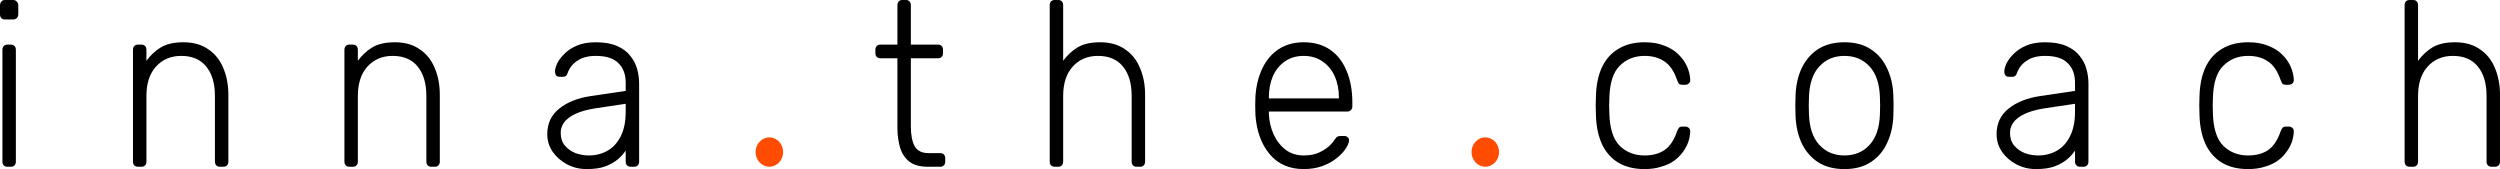
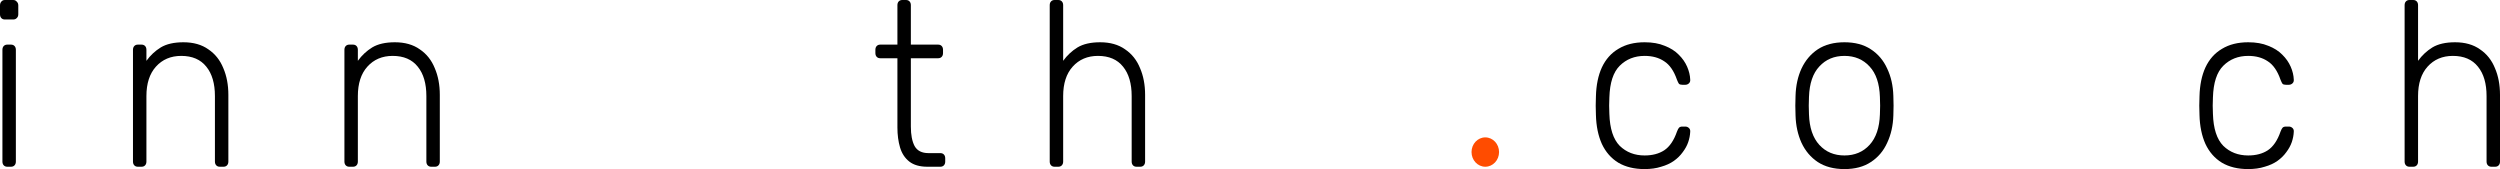
<svg xmlns="http://www.w3.org/2000/svg" width="414" height="28" viewBox="0 0 414 28" fill="none">
  <path d="M1.204 27.611C0.961 27.611 0.766 27.533 0.62 27.378C0.474 27.222 0.401 27.015 0.401 26.756V8.244C0.401 7.985 0.474 7.778 0.62 7.622C0.766 7.467 0.961 7.389 1.204 7.389H1.824C2.067 7.389 2.262 7.467 2.408 7.622C2.554 7.778 2.627 7.985 2.627 8.244V26.756C2.627 27.015 2.554 27.222 2.408 27.378C2.262 27.533 2.067 27.611 1.824 27.611H1.204ZM0.803 3.228C0.559 3.228 0.365 3.15 0.219 2.994C0.073 2.839 0 2.631 0 2.372V0.894C0 0.635 0.073 0.428 0.219 0.272C0.365 0.091 0.559 0 0.803 0H2.189C2.432 0 2.627 0.091 2.772 0.272C2.943 0.428 3.028 0.635 3.028 0.894V2.372C3.028 2.631 2.943 2.839 2.772 2.994C2.627 3.15 2.432 3.228 2.189 3.228H0.803Z" fill="black" />
  <path d="M22.824 27.611C22.581 27.611 22.386 27.533 22.24 27.378C22.094 27.222 22.021 27.015 22.021 26.756V8.244C22.021 7.985 22.094 7.778 22.24 7.622C22.386 7.467 22.581 7.389 22.824 7.389H23.444C23.687 7.389 23.882 7.467 24.028 7.622C24.174 7.778 24.247 7.985 24.247 8.244V10.072C24.903 9.165 25.694 8.426 26.618 7.856C27.566 7.285 28.819 7 30.375 7C32.029 7 33.403 7.389 34.497 8.167C35.616 8.919 36.443 9.956 36.978 11.278C37.537 12.574 37.817 14.052 37.817 15.711V26.756C37.817 27.015 37.744 27.222 37.598 27.378C37.452 27.533 37.258 27.611 37.014 27.611H36.394C36.151 27.611 35.956 27.533 35.811 27.378C35.665 27.222 35.592 27.015 35.592 26.756V15.906C35.592 13.832 35.117 12.211 34.169 11.044C33.221 9.852 31.834 9.256 30.01 9.256C28.284 9.256 26.885 9.852 25.815 11.044C24.769 12.211 24.247 13.832 24.247 15.906V26.756C24.247 27.015 24.174 27.222 24.028 27.378C23.882 27.533 23.687 27.611 23.444 27.611H22.824Z" fill="black" />
  <path d="M57.839 27.611C57.596 27.611 57.401 27.533 57.255 27.378C57.109 27.222 57.036 27.015 57.036 26.756V8.244C57.036 7.985 57.109 7.778 57.255 7.622C57.401 7.467 57.596 7.389 57.839 7.389H58.459C58.702 7.389 58.897 7.467 59.042 7.622C59.188 7.778 59.261 7.985 59.261 8.244V10.072C59.918 9.165 60.708 8.426 61.633 7.856C62.581 7.285 63.834 7 65.39 7C67.044 7 68.418 7.389 69.512 8.167C70.631 8.919 71.458 9.956 71.993 11.278C72.552 12.574 72.832 14.052 72.832 15.711V26.756C72.832 27.015 72.759 27.222 72.613 27.378C72.467 27.533 72.272 27.611 72.029 27.611H71.409C71.166 27.611 70.971 27.533 70.826 27.378C70.68 27.222 70.607 27.015 70.607 26.756V15.906C70.607 13.832 70.132 12.211 69.184 11.044C68.235 9.852 66.849 9.256 65.025 9.256C63.298 9.256 61.9 9.852 60.83 11.044C59.784 12.211 59.261 13.832 59.261 15.906V26.756C59.261 27.015 59.188 27.222 59.042 27.378C58.897 27.533 58.702 27.611 58.459 27.611H57.839Z" fill="black" />
-   <path d="M97.158 28C95.991 28 94.909 27.741 93.912 27.222C92.939 26.704 92.148 26.017 91.54 25.161C90.932 24.28 90.628 23.294 90.628 22.206C90.628 20.443 91.297 19.03 92.635 17.967C93.972 16.904 95.711 16.217 97.851 15.906L103.615 15.05V13.689C103.615 12.315 103.214 11.239 102.411 10.461C101.633 9.657 100.381 9.256 98.654 9.256C97.389 9.256 96.368 9.528 95.59 10.072C94.811 10.591 94.276 11.278 93.984 12.133C93.863 12.522 93.632 12.717 93.291 12.717H92.708C92.416 12.717 92.209 12.639 92.088 12.483C91.966 12.302 91.905 12.094 91.905 11.861C91.905 11.498 92.027 11.044 92.27 10.5C92.537 9.956 92.939 9.424 93.474 8.906C94.009 8.361 94.702 7.907 95.553 7.544C96.404 7.181 97.438 7 98.654 7C100.089 7 101.268 7.207 102.192 7.622C103.141 8.037 103.871 8.581 104.381 9.256C104.916 9.904 105.293 10.63 105.512 11.433C105.731 12.237 105.84 13.028 105.84 13.806V26.756C105.84 27.015 105.767 27.222 105.622 27.378C105.476 27.533 105.281 27.611 105.038 27.611H104.418C104.175 27.611 103.98 27.533 103.834 27.378C103.688 27.222 103.615 27.015 103.615 26.756V24.928C103.323 25.394 102.91 25.861 102.375 26.328C101.84 26.794 101.147 27.196 100.295 27.533C99.469 27.844 98.423 28 97.158 28ZM97.523 25.744C98.642 25.744 99.663 25.485 100.587 24.967C101.511 24.448 102.241 23.657 102.776 22.594C103.335 21.506 103.615 20.144 103.615 18.511V17.189L98.909 17.889C96.915 18.174 95.407 18.667 94.386 19.367C93.364 20.067 92.854 20.948 92.854 22.011C92.854 22.867 93.085 23.567 93.547 24.111C94.009 24.656 94.593 25.07 95.298 25.356C96.027 25.615 96.769 25.744 97.523 25.744Z" fill="black" />
  <path d="M153.574 27.611C152.309 27.611 151.312 27.326 150.582 26.756C149.853 26.185 149.342 25.407 149.05 24.422C148.758 23.437 148.612 22.335 148.612 21.117V9.644H145.767C145.524 9.644 145.329 9.567 145.183 9.411C145.037 9.256 144.964 9.048 144.964 8.789V8.244C144.964 7.985 145.037 7.778 145.183 7.622C145.329 7.467 145.524 7.389 145.767 7.389H148.612V0.856C148.612 0.596 148.685 0.389 148.831 0.233C148.977 0.078 149.172 0 149.415 0H150.035C150.278 0 150.473 0.078 150.619 0.233C150.765 0.389 150.838 0.596 150.838 0.856V7.389H155.361C155.604 7.389 155.799 7.467 155.945 7.622C156.091 7.778 156.164 7.985 156.164 8.244V8.789C156.164 9.048 156.091 9.256 155.945 9.411C155.799 9.567 155.604 9.644 155.361 9.644H150.838V20.961C150.838 22.335 151.044 23.411 151.458 24.189C151.896 24.967 152.662 25.356 153.756 25.356H155.726C155.969 25.356 156.164 25.433 156.31 25.589C156.456 25.744 156.529 25.952 156.529 26.211V26.756C156.529 27.015 156.456 27.222 156.31 27.378C156.164 27.533 155.969 27.611 155.726 27.611H153.574Z" fill="black" />
  <path d="M174.636 27.611C174.393 27.611 174.198 27.533 174.053 27.378C173.907 27.222 173.834 27.015 173.834 26.756V0.856C173.834 0.596 173.907 0.389 174.053 0.233C174.198 0.078 174.393 0 174.636 0H175.256C175.5 0 175.694 0.078 175.84 0.233C175.986 0.389 176.059 0.596 176.059 0.856V10.072C176.716 9.165 177.506 8.426 178.43 7.856C179.379 7.285 180.631 7 182.187 7C183.841 7 185.215 7.389 186.31 8.167C187.428 8.919 188.255 9.956 188.79 11.278C189.35 12.574 189.629 14.052 189.629 15.711V26.756C189.629 27.015 189.556 27.222 189.41 27.378C189.265 27.533 189.07 27.611 188.827 27.611H188.207C187.963 27.611 187.769 27.533 187.623 27.378C187.477 27.222 187.404 27.015 187.404 26.756V15.906C187.404 13.832 186.93 12.211 185.981 11.044C185.033 9.852 183.647 9.256 181.823 9.256C180.096 9.256 178.698 9.852 177.628 11.044C176.582 12.211 176.059 13.832 176.059 15.906V26.756C176.059 27.015 175.986 27.222 175.84 27.378C175.694 27.533 175.5 27.611 175.256 27.611H174.636Z" fill="black" />
-   <path d="M215.888 28C213.529 28 211.657 27.183 210.27 25.55C208.884 23.891 208.094 21.726 207.899 19.056C207.875 18.667 207.863 18.148 207.863 17.5C207.863 16.852 207.875 16.333 207.899 15.944C208.021 14.181 208.41 12.626 209.067 11.278C209.723 9.93 210.623 8.88 211.766 8.128C212.933 7.376 214.307 7 215.888 7C217.591 7 219.038 7.402 220.229 8.206C221.421 9.009 222.333 10.163 222.965 11.667C223.622 13.17 223.95 14.959 223.95 17.033V17.617C223.95 17.876 223.865 18.083 223.695 18.239C223.549 18.394 223.354 18.472 223.111 18.472H210.124C210.124 18.472 210.124 18.524 210.124 18.628C210.124 18.732 210.124 18.809 210.124 18.861C210.173 20.028 210.428 21.143 210.891 22.206C211.353 23.243 212.009 24.098 212.86 24.772C213.712 25.42 214.721 25.744 215.888 25.744C216.934 25.744 217.797 25.576 218.478 25.239C219.184 24.902 219.743 24.539 220.156 24.15C220.57 23.735 220.837 23.424 220.959 23.217C221.178 22.88 221.348 22.685 221.47 22.633C221.591 22.556 221.786 22.517 222.053 22.517H222.637C222.856 22.517 223.038 22.594 223.184 22.75C223.354 22.88 223.427 23.061 223.403 23.294C223.379 23.657 223.184 24.111 222.819 24.656C222.479 25.174 221.98 25.693 221.324 26.211C220.691 26.73 219.913 27.157 218.989 27.494C218.065 27.831 217.031 28 215.888 28ZM210.124 16.294H221.725V16.139C221.725 14.843 221.494 13.676 221.032 12.639C220.57 11.602 219.901 10.785 219.026 10.189C218.15 9.567 217.104 9.256 215.888 9.256C214.672 9.256 213.627 9.567 212.751 10.189C211.9 10.785 211.243 11.602 210.781 12.639C210.343 13.676 210.124 14.843 210.124 16.139V16.294Z" fill="black" />
  <path d="M272.348 28C270.646 28 269.199 27.65 268.007 26.95C266.816 26.224 265.904 25.187 265.271 23.839C264.663 22.491 264.335 20.896 264.286 19.056C264.262 18.667 264.25 18.148 264.25 17.5C264.25 16.852 264.262 16.333 264.286 15.944C264.335 14.078 264.663 12.483 265.271 11.161C265.904 9.813 266.816 8.789 268.007 8.089C269.199 7.363 270.646 7 272.348 7C273.637 7 274.744 7.194 275.668 7.583C276.617 7.946 277.395 8.439 278.003 9.061C278.611 9.657 279.073 10.319 279.389 11.044C279.705 11.77 279.875 12.483 279.9 13.183C279.924 13.443 279.851 13.65 279.681 13.806C279.511 13.961 279.316 14.039 279.097 14.039H278.586C278.343 14.039 278.161 13.987 278.039 13.883C277.942 13.754 277.833 13.533 277.711 13.222C277.2 11.744 276.495 10.72 275.595 10.15C274.72 9.554 273.637 9.256 272.348 9.256C270.695 9.256 269.321 9.8 268.226 10.889C267.156 11.952 266.585 13.702 266.512 16.139C266.463 17.046 266.463 17.954 266.512 18.861C266.585 21.298 267.156 23.061 268.226 24.15C269.321 25.213 270.695 25.744 272.348 25.744C273.637 25.744 274.72 25.459 275.595 24.889C276.495 24.293 277.2 23.256 277.711 21.778C277.833 21.467 277.942 21.259 278.039 21.156C278.161 21.026 278.343 20.961 278.586 20.961H279.097C279.316 20.961 279.511 21.039 279.681 21.194C279.851 21.35 279.924 21.557 279.9 21.817C279.875 22.387 279.766 22.957 279.571 23.528C279.377 24.098 279.073 24.656 278.659 25.2C278.27 25.744 277.784 26.224 277.2 26.639C276.617 27.054 275.911 27.378 275.084 27.611C274.282 27.87 273.37 28 272.348 28Z" fill="black" />
  <path d="M305.44 28C303.689 28 302.218 27.611 301.026 26.833C299.859 26.056 298.959 24.993 298.327 23.644C297.719 22.296 297.391 20.793 297.342 19.133C297.318 18.744 297.305 18.2 297.305 17.5C297.305 16.8 297.318 16.256 297.342 15.867C297.391 14.181 297.719 12.678 298.327 11.356C298.959 10.007 299.859 8.944 301.026 8.167C302.218 7.389 303.689 7 305.44 7C307.191 7 308.651 7.389 309.818 8.167C311.01 8.944 311.91 10.007 312.518 11.356C313.15 12.678 313.49 14.181 313.539 15.867C313.563 16.256 313.575 16.8 313.575 17.5C313.575 18.2 313.563 18.744 313.539 19.133C313.49 20.793 313.15 22.296 312.518 23.644C311.91 24.993 311.01 26.056 309.818 26.833C308.651 27.611 307.191 28 305.44 28ZM305.44 25.744C307.143 25.744 308.529 25.161 309.599 23.994C310.669 22.828 311.241 21.143 311.314 18.939C311.338 18.55 311.35 18.07 311.35 17.5C311.35 16.93 311.338 16.45 311.314 16.061C311.241 13.832 310.669 12.146 309.599 11.006C308.529 9.839 307.143 9.256 305.44 9.256C303.738 9.256 302.352 9.839 301.282 11.006C300.212 12.146 299.64 13.832 299.567 16.061C299.543 16.45 299.531 16.93 299.531 17.5C299.531 18.07 299.543 18.55 299.567 18.939C299.64 21.143 300.212 22.828 301.282 23.994C302.352 25.161 303.738 25.744 305.44 25.744Z" fill="black" />
-   <path d="M337.164 28C335.997 28 334.914 27.741 333.917 27.222C332.944 26.704 332.154 26.017 331.546 25.161C330.938 24.28 330.634 23.294 330.634 22.206C330.634 20.443 331.303 19.03 332.64 17.967C333.978 16.904 335.717 16.217 337.857 15.906L343.621 15.05V13.689C343.621 12.315 343.22 11.239 342.417 10.461C341.639 9.657 340.386 9.256 338.66 9.256C337.395 9.256 336.373 9.528 335.595 10.072C334.817 10.591 334.282 11.278 333.99 12.133C333.869 12.522 333.637 12.717 333.297 12.717H332.713C332.422 12.717 332.215 12.639 332.093 12.483C331.972 12.302 331.911 12.094 331.911 11.861C331.911 11.498 332.032 11.044 332.276 10.5C332.543 9.956 332.944 9.424 333.479 8.906C334.014 8.361 334.708 7.907 335.559 7.544C336.41 7.181 337.444 7 338.66 7C340.094 7 341.274 7.207 342.198 7.622C343.147 8.037 343.876 8.581 344.387 9.256C344.922 9.904 345.299 10.63 345.518 11.433C345.737 12.237 345.846 13.028 345.846 13.806V26.756C345.846 27.015 345.773 27.222 345.627 27.378C345.481 27.533 345.287 27.611 345.043 27.611H344.423C344.18 27.611 343.986 27.533 343.84 27.378C343.694 27.222 343.621 27.015 343.621 26.756V24.928C343.329 25.394 342.916 25.861 342.38 26.328C341.845 26.794 341.152 27.196 340.301 27.533C339.474 27.844 338.429 28 337.164 28ZM337.529 25.744C338.647 25.744 339.669 25.485 340.593 24.967C341.517 24.448 342.247 23.657 342.782 22.594C343.341 21.506 343.621 20.144 343.621 18.511V17.189L338.915 17.889C336.921 18.174 335.413 18.667 334.391 19.367C333.37 20.067 332.859 20.948 332.859 22.011C332.859 22.867 333.09 23.567 333.552 24.111C334.014 24.656 334.598 25.07 335.303 25.356C336.033 25.615 336.775 25.744 337.529 25.744Z" fill="black" />
  <path d="M372.299 28C370.596 28 369.149 27.65 367.958 26.95C366.766 26.224 365.854 25.187 365.222 23.839C364.614 22.491 364.285 20.896 364.237 19.056C364.212 18.667 364.2 18.148 364.2 17.5C364.2 16.852 364.212 16.333 364.237 15.944C364.285 14.078 364.614 12.483 365.222 11.161C365.854 9.813 366.766 8.789 367.958 8.089C369.149 7.363 370.596 7 372.299 7C373.588 7 374.694 7.194 375.618 7.583C376.567 7.946 377.345 8.439 377.953 9.061C378.561 9.657 379.023 10.319 379.339 11.044C379.656 11.77 379.826 12.483 379.85 13.183C379.874 13.443 379.801 13.65 379.631 13.806C379.461 13.961 379.266 14.039 379.048 14.039H378.537C378.294 14.039 378.111 13.987 377.99 13.883C377.892 13.754 377.783 13.533 377.661 13.222C377.151 11.744 376.445 10.72 375.545 10.15C374.67 9.554 373.588 9.256 372.299 9.256C370.645 9.256 369.271 9.8 368.177 10.889C367.107 11.952 366.535 13.702 366.462 16.139C366.413 17.046 366.413 17.954 366.462 18.861C366.535 21.298 367.107 23.061 368.177 24.15C369.271 25.213 370.645 25.744 372.299 25.744C373.588 25.744 374.67 25.459 375.545 24.889C376.445 24.293 377.151 23.256 377.661 21.778C377.783 21.467 377.892 21.259 377.99 21.156C378.111 21.026 378.294 20.961 378.537 20.961H379.048C379.266 20.961 379.461 21.039 379.631 21.194C379.801 21.35 379.874 21.557 379.85 21.817C379.826 22.387 379.716 22.957 379.522 23.528C379.327 24.098 379.023 24.656 378.61 25.2C378.221 25.744 377.734 26.224 377.151 26.639C376.567 27.054 375.862 27.378 375.035 27.611C374.232 27.87 373.32 28 372.299 28Z" fill="black" />
  <path d="M399.007 27.611C398.764 27.611 398.569 27.533 398.423 27.378C398.277 27.222 398.204 27.015 398.204 26.756V0.856C398.204 0.596 398.277 0.389 398.423 0.233C398.569 0.078 398.764 0 399.007 0H399.627C399.87 0 400.065 0.078 400.211 0.233C400.357 0.389 400.43 0.596 400.43 0.856V10.072C401.086 9.165 401.877 8.426 402.801 7.856C403.749 7.285 405.002 7 406.558 7C408.212 7 409.586 7.389 410.68 8.167C411.799 8.919 412.626 9.956 413.161 11.278C413.72 12.574 414 14.052 414 15.711V26.756C414 27.015 413.927 27.222 413.781 27.378C413.635 27.533 413.441 27.611 413.197 27.611H412.577C412.334 27.611 412.14 27.533 411.994 27.378C411.848 27.222 411.775 27.015 411.775 26.756V15.906C411.775 13.832 411.301 12.211 410.352 11.044C409.404 9.852 408.017 9.256 406.193 9.256C404.467 9.256 403.068 9.852 401.998 11.044C400.952 12.211 400.43 13.832 400.43 15.906V26.756C400.43 27.015 400.357 27.222 400.211 27.378C400.065 27.533 399.87 27.611 399.627 27.611H399.007Z" fill="black" />
-   <path d="M129.686 25.181C129.686 26.523 128.665 27.611 127.406 27.611C126.146 27.611 125.126 26.523 125.126 25.181C125.126 23.838 126.146 22.75 127.406 22.75C128.665 22.75 129.686 23.838 129.686 25.181Z" fill="#FF4C00" />
  <path d="M248.245 25.181C248.245 26.523 247.224 27.611 245.965 27.611C244.706 27.611 243.685 26.523 243.685 25.181C243.685 23.838 244.706 22.75 245.965 22.75C247.224 22.75 248.245 23.838 248.245 25.181Z" fill="#FF4C00" />
</svg>